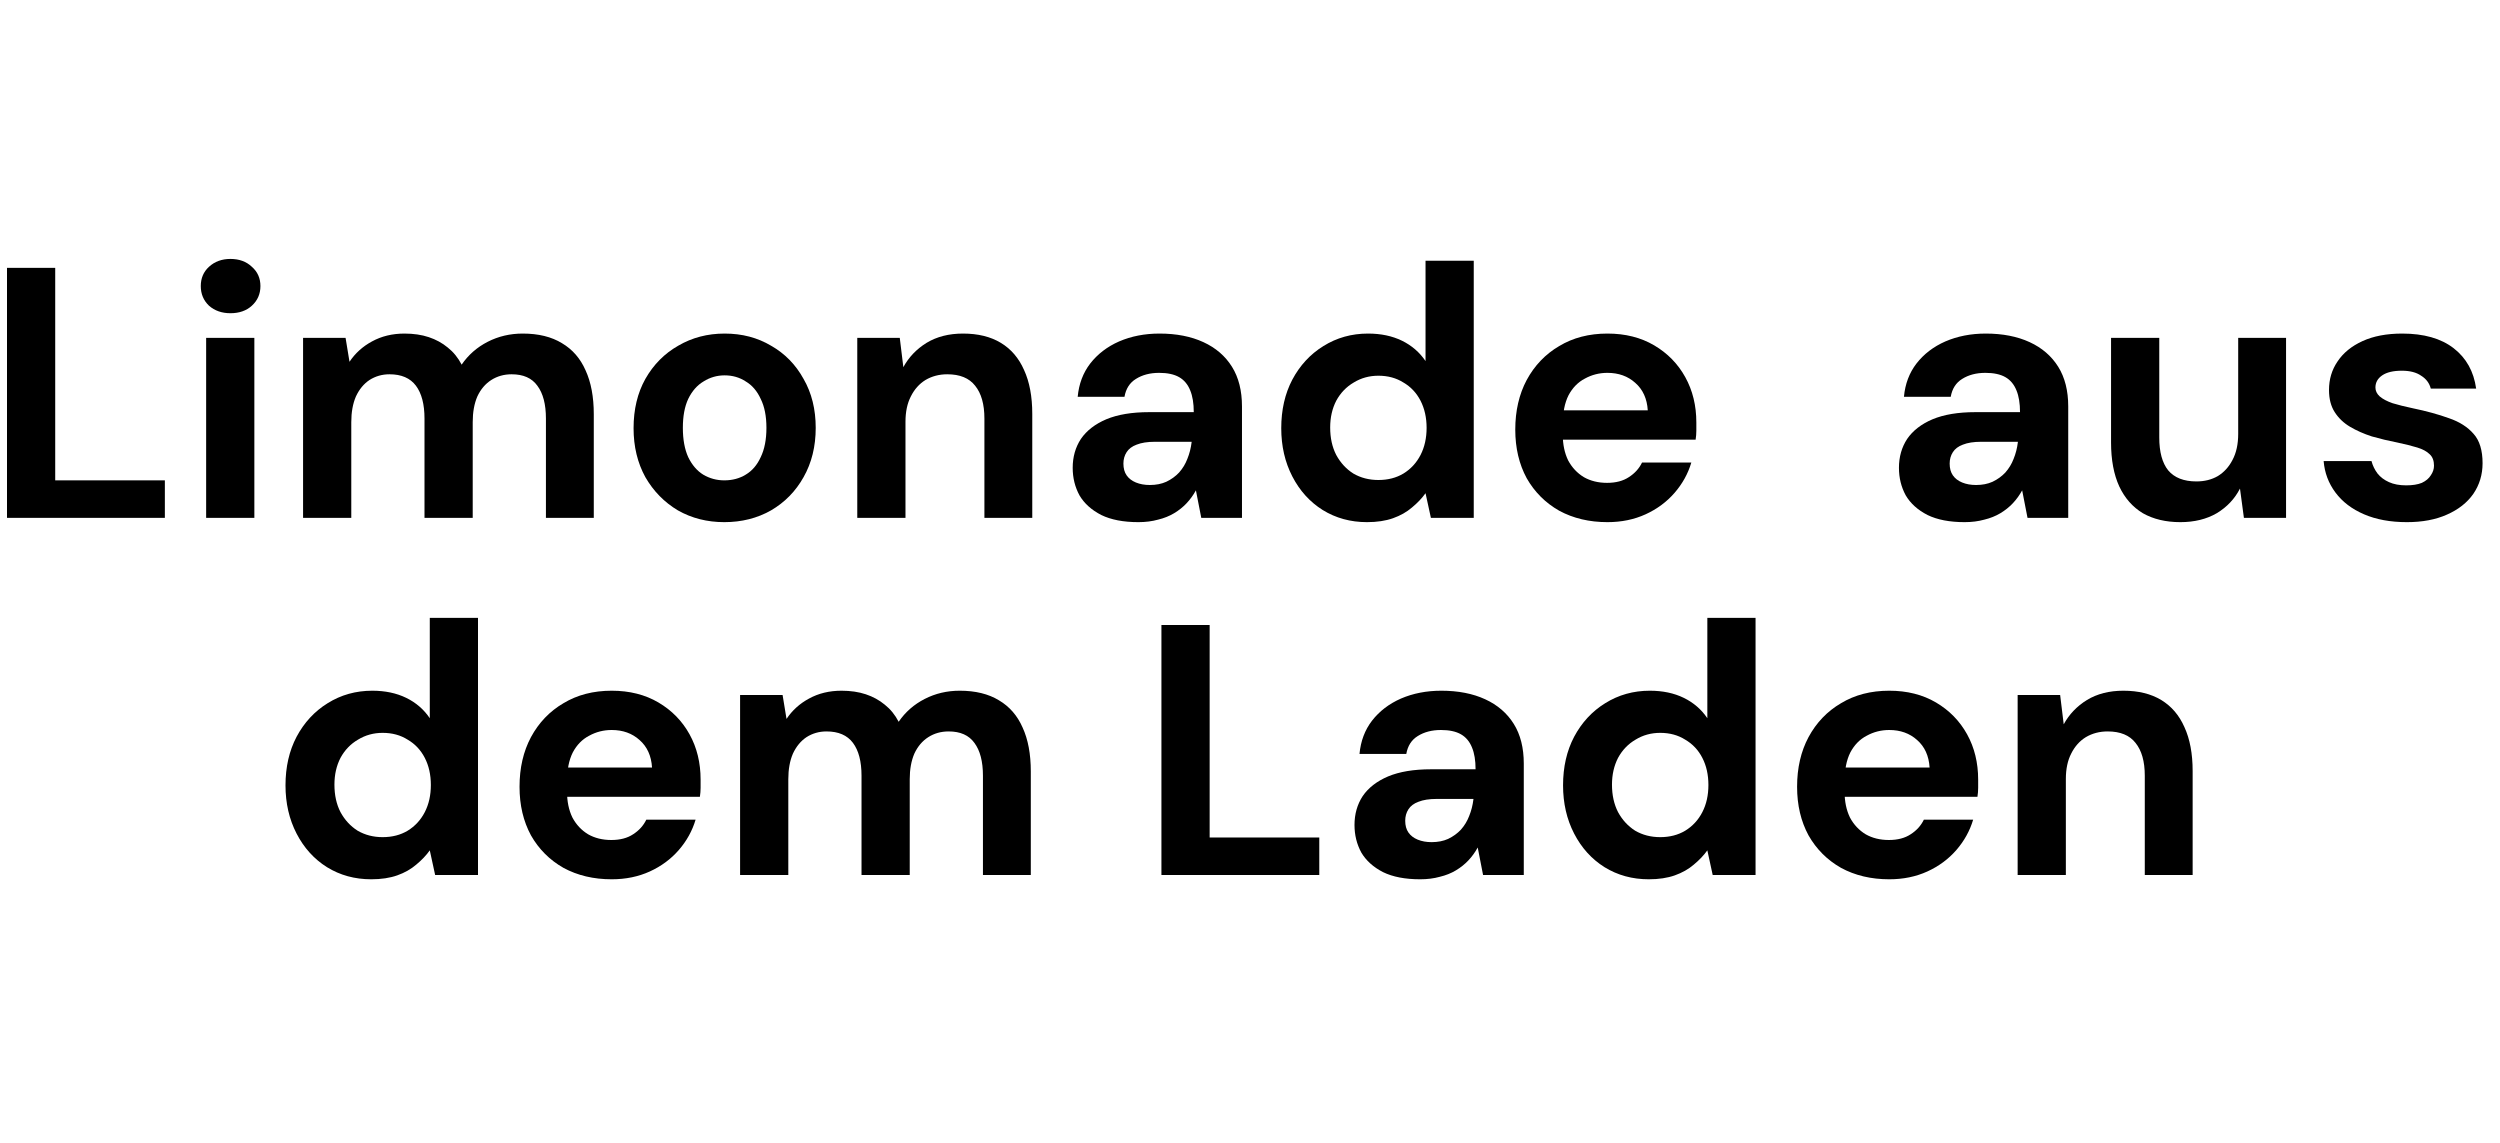
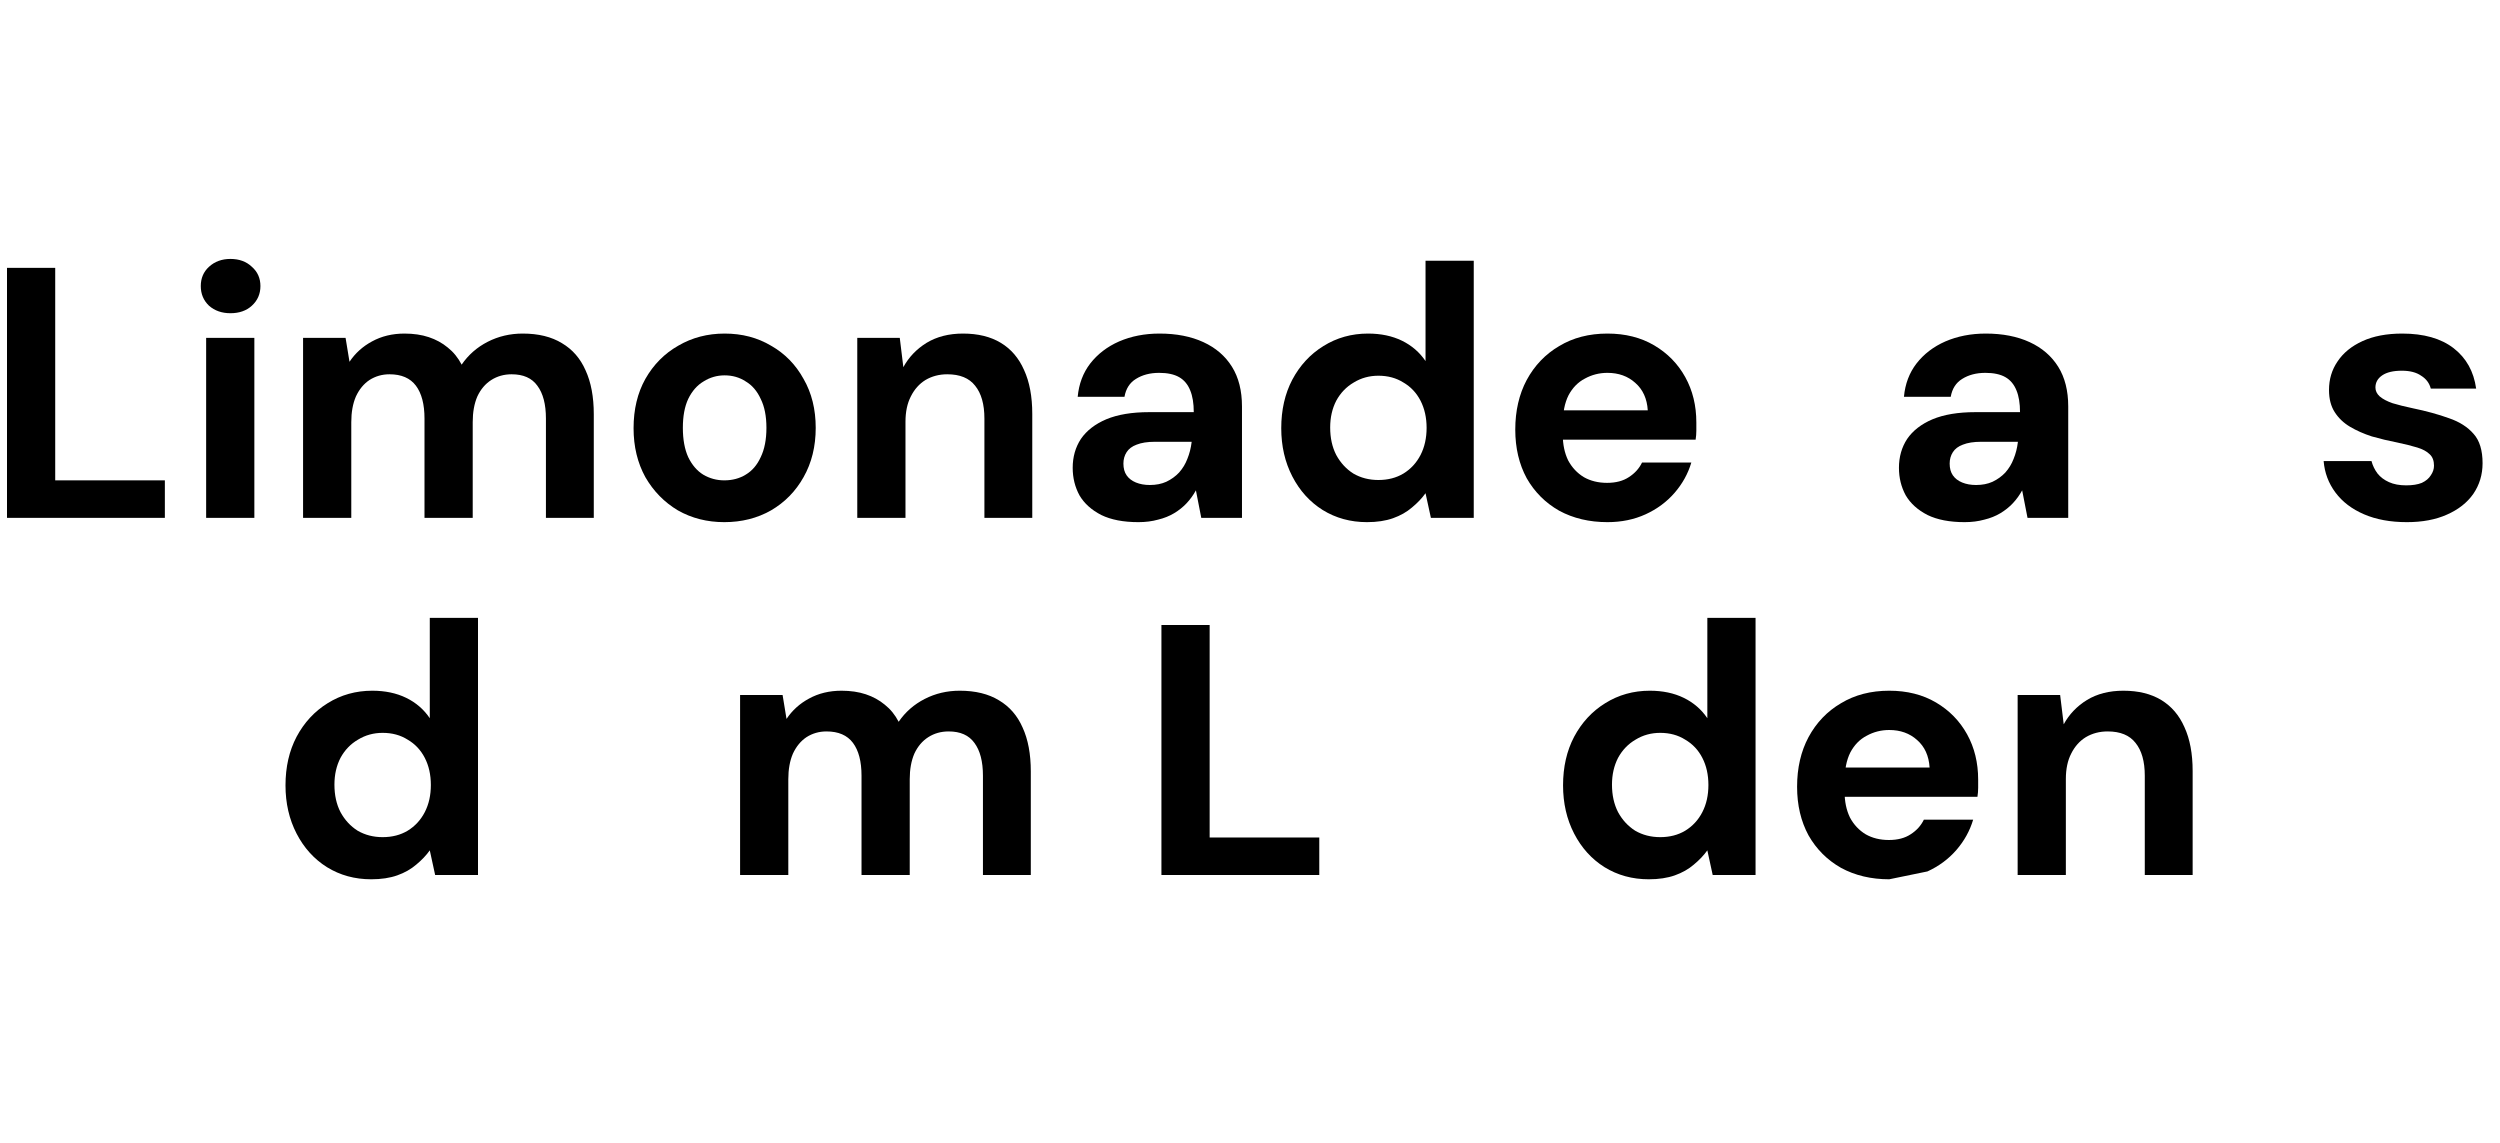
<svg xmlns="http://www.w3.org/2000/svg" fill="none" viewBox="0 0 140 64" height="64" width="140">
  <path fill="black" d="M0.392 29V15H3.092V26.9H9.232V29H0.392Z" />
  <path fill="black" d="M11.544 29V18.92H14.244V29H11.544ZM12.904 17.54C12.424 17.54 12.024 17.4 11.704 17.12C11.397 16.827 11.244 16.46 11.244 16.02C11.244 15.58 11.397 15.22 11.704 14.94C12.024 14.647 12.424 14.5 12.904 14.5C13.397 14.5 13.797 14.647 14.104 14.94C14.424 15.22 14.584 15.58 14.584 16.02C14.584 16.46 14.424 16.827 14.104 17.12C13.797 17.4 13.397 17.54 12.904 17.54Z" />
  <path fill="black" d="M16.972 29V18.92H19.352L19.572 20.26C19.892 19.78 20.312 19.4 20.832 19.12C21.366 18.827 21.972 18.68 22.652 18.68C23.159 18.68 23.612 18.747 24.012 18.88C24.412 19.013 24.766 19.207 25.072 19.46C25.392 19.713 25.652 20.033 25.852 20.42C26.226 19.873 26.712 19.447 27.312 19.14C27.912 18.833 28.566 18.68 29.272 18.68C30.152 18.68 30.886 18.86 31.472 19.22C32.059 19.567 32.499 20.073 32.792 20.74C33.099 21.407 33.252 22.227 33.252 23.2V29H30.572V23.44C30.572 22.64 30.412 22.027 30.092 21.6C29.786 21.173 29.306 20.96 28.652 20.96C28.226 20.96 27.846 21.067 27.512 21.28C27.179 21.493 26.919 21.8 26.732 22.2C26.559 22.6 26.472 23.08 26.472 23.64V29H23.772V23.44C23.772 22.64 23.612 22.027 23.292 21.6C22.972 21.173 22.479 20.96 21.812 20.96C21.399 20.96 21.026 21.067 20.692 21.28C20.372 21.493 20.119 21.8 19.932 22.2C19.759 22.6 19.672 23.08 19.672 23.64V29H16.972Z" />
  <path fill="black" d="M40.56 29.24C39.6 29.24 38.734 29.02 37.96 28.58C37.2 28.127 36.594 27.507 36.14 26.72C35.7 25.92 35.48 25.007 35.48 23.98C35.48 22.927 35.7 22.007 36.14 21.22C36.594 20.42 37.207 19.8 37.98 19.36C38.754 18.907 39.62 18.68 40.58 18.68C41.554 18.68 42.42 18.907 43.18 19.36C43.954 19.8 44.56 20.42 45 21.22C45.454 22.007 45.68 22.92 45.68 23.96C45.68 25 45.454 25.92 45 26.72C44.56 27.507 43.954 28.127 43.18 28.58C42.407 29.02 41.534 29.24 40.56 29.24ZM40.56 26.9C41.014 26.9 41.414 26.793 41.76 26.58C42.12 26.367 42.4 26.04 42.6 25.6C42.814 25.16 42.92 24.613 42.92 23.96C42.92 23.307 42.814 22.767 42.6 22.34C42.4 21.9 42.12 21.573 41.76 21.36C41.414 21.133 41.02 21.02 40.58 21.02C40.154 21.02 39.76 21.133 39.4 21.36C39.04 21.573 38.754 21.9 38.54 22.34C38.34 22.767 38.24 23.307 38.24 23.96C38.24 24.613 38.34 25.16 38.54 25.6C38.754 26.04 39.034 26.367 39.38 26.58C39.74 26.793 40.134 26.9 40.56 26.9Z" />
  <path fill="black" d="M48.007 29V18.92H50.387L50.587 20.56C50.894 20 51.327 19.547 51.887 19.2C52.461 18.853 53.141 18.68 53.927 18.68C54.767 18.68 55.474 18.853 56.047 19.2C56.621 19.547 57.054 20.053 57.347 20.72C57.654 21.387 57.807 22.207 57.807 23.18V29H55.127V23.44C55.127 22.64 54.954 22.027 54.607 21.6C54.274 21.173 53.754 20.96 53.047 20.96C52.594 20.96 52.187 21.067 51.827 21.28C51.481 21.493 51.207 21.8 51.007 22.2C50.807 22.587 50.707 23.06 50.707 23.62V29H48.007Z" />
  <path fill="black" d="M63.751 29.24C62.911 29.24 62.218 29.107 61.671 28.84C61.124 28.56 60.718 28.193 60.451 27.74C60.198 27.273 60.071 26.76 60.071 26.2C60.071 25.587 60.224 25.047 60.531 24.58C60.851 24.113 61.325 23.747 61.951 23.48C62.591 23.213 63.391 23.08 64.351 23.08H66.851C66.851 22.587 66.784 22.18 66.651 21.86C66.518 21.527 66.311 21.28 66.031 21.12C65.751 20.96 65.378 20.88 64.911 20.88C64.404 20.88 63.971 20.993 63.611 21.22C63.264 21.433 63.051 21.767 62.971 22.22H60.351C60.418 21.5 60.651 20.88 61.051 20.36C61.465 19.827 62.005 19.413 62.671 19.12C63.351 18.827 64.105 18.68 64.931 18.68C65.878 18.68 66.698 18.84 67.391 19.16C68.085 19.48 68.618 19.94 68.991 20.54C69.365 21.14 69.551 21.88 69.551 22.76V29H67.271L66.971 27.46C66.825 27.727 66.651 27.967 66.451 28.18C66.251 28.393 66.018 28.58 65.751 28.74C65.484 28.9 65.184 29.02 64.851 29.1C64.518 29.193 64.151 29.24 63.751 29.24ZM64.391 27.16C64.738 27.16 65.044 27.1 65.311 26.98C65.591 26.847 65.831 26.673 66.031 26.46C66.231 26.233 66.385 25.98 66.491 25.7C66.611 25.407 66.691 25.093 66.731 24.76V24.74H64.671C64.258 24.74 63.918 24.793 63.651 24.9C63.398 24.993 63.211 25.133 63.091 25.32C62.971 25.507 62.911 25.72 62.911 25.96C62.911 26.227 62.971 26.447 63.091 26.62C63.211 26.793 63.385 26.927 63.611 27.02C63.838 27.113 64.098 27.16 64.391 27.16Z" />
  <path fill="black" d="M76.55 29.24C75.63 29.24 74.803 29.013 74.07 28.56C73.35 28.107 72.783 27.48 72.37 26.68C71.957 25.88 71.75 24.98 71.75 23.98C71.75 22.953 71.957 22.047 72.37 21.26C72.796 20.46 73.377 19.833 74.11 19.38C74.857 18.913 75.69 18.68 76.61 18.68C77.33 18.68 77.963 18.813 78.51 19.08C79.056 19.347 79.496 19.727 79.83 20.22V14.6H82.53V29H80.13L79.83 27.62C79.63 27.9 79.377 28.167 79.07 28.42C78.777 28.673 78.423 28.873 78.01 29.02C77.597 29.167 77.11 29.24 76.55 29.24ZM77.19 26.88C77.723 26.88 78.19 26.76 78.59 26.52C79.003 26.267 79.323 25.92 79.55 25.48C79.776 25.04 79.89 24.533 79.89 23.96C79.89 23.387 79.776 22.88 79.55 22.44C79.323 22 79.003 21.66 78.59 21.42C78.19 21.167 77.723 21.04 77.19 21.04C76.683 21.04 76.223 21.167 75.81 21.42C75.397 21.66 75.07 22 74.83 22.44C74.603 22.88 74.49 23.38 74.49 23.94C74.49 24.527 74.603 25.04 74.83 25.48C75.07 25.92 75.39 26.267 75.79 26.52C76.203 26.76 76.67 26.88 77.19 26.88Z" />
  <path fill="black" d="M90.015 29.24C89.002 29.24 88.102 29.027 87.315 28.6C86.542 28.16 85.935 27.553 85.495 26.78C85.069 25.993 84.855 25.087 84.855 24.06C84.855 23.007 85.069 22.08 85.495 21.28C85.935 20.467 86.542 19.833 87.315 19.38C88.089 18.913 88.989 18.68 90.015 18.68C91.015 18.68 91.889 18.9 92.635 19.34C93.382 19.78 93.962 20.373 94.375 21.12C94.789 21.867 94.995 22.713 94.995 23.66C94.995 23.793 94.995 23.947 94.995 24.12C94.995 24.28 94.982 24.447 94.955 24.62H86.775V22.98H92.275C92.235 22.327 92.002 21.813 91.575 21.44C91.162 21.067 90.642 20.88 90.015 20.88C89.562 20.88 89.142 20.987 88.755 21.2C88.369 21.4 88.062 21.713 87.835 22.14C87.622 22.567 87.515 23.107 87.515 23.76V24.34C87.515 24.887 87.615 25.367 87.815 25.78C88.029 26.18 88.322 26.493 88.695 26.72C89.069 26.933 89.502 27.04 89.995 27.04C90.489 27.04 90.895 26.933 91.215 26.72C91.549 26.507 91.795 26.233 91.955 25.9H94.715C94.529 26.527 94.215 27.093 93.775 27.6C93.335 28.107 92.795 28.507 92.155 28.8C91.515 29.093 90.802 29.24 90.015 29.24Z" />
  <path fill="black" d="M110.021 29.24C109.181 29.24 108.487 29.107 107.941 28.84C107.394 28.56 106.987 28.193 106.721 27.74C106.467 27.273 106.341 26.76 106.341 26.2C106.341 25.587 106.494 25.047 106.801 24.58C107.121 24.113 107.594 23.747 108.221 23.48C108.861 23.213 109.661 23.08 110.621 23.08H113.121C113.121 22.587 113.054 22.18 112.921 21.86C112.787 21.527 112.581 21.28 112.301 21.12C112.021 20.96 111.647 20.88 111.181 20.88C110.674 20.88 110.241 20.993 109.881 21.22C109.534 21.433 109.321 21.767 109.241 22.22H106.621C106.687 21.5 106.921 20.88 107.321 20.36C107.734 19.827 108.274 19.413 108.941 19.12C109.621 18.827 110.374 18.68 111.201 18.68C112.147 18.68 112.967 18.84 113.661 19.16C114.354 19.48 114.887 19.94 115.261 20.54C115.634 21.14 115.821 21.88 115.821 22.76V29H113.541L113.241 27.46C113.094 27.727 112.921 27.967 112.721 28.18C112.521 28.393 112.287 28.58 112.021 28.74C111.754 28.9 111.454 29.02 111.121 29.1C110.787 29.193 110.421 29.24 110.021 29.24ZM110.661 27.16C111.007 27.16 111.314 27.1 111.581 26.98C111.861 26.847 112.101 26.673 112.301 26.46C112.501 26.233 112.654 25.98 112.761 25.7C112.881 25.407 112.961 25.093 113.001 24.76V24.74H110.941C110.527 24.74 110.187 24.793 109.921 24.9C109.667 24.993 109.481 25.133 109.361 25.32C109.241 25.507 109.181 25.72 109.181 25.96C109.181 26.227 109.241 26.447 109.361 26.62C109.481 26.793 109.654 26.927 109.881 27.02C110.107 27.113 110.367 27.16 110.661 27.16Z" />
-   <path fill="black" d="M122.099 29.24C121.286 29.24 120.586 29.073 119.999 28.74C119.426 28.393 118.986 27.893 118.679 27.24C118.373 26.573 118.219 25.753 118.219 24.78V18.92H120.919V24.5C120.919 25.313 121.086 25.927 121.419 26.34C121.766 26.753 122.293 26.96 122.999 26.96C123.453 26.96 123.853 26.86 124.199 26.66C124.546 26.447 124.819 26.147 125.019 25.76C125.233 25.36 125.339 24.873 125.339 24.3V18.92H128.019V29H125.659L125.439 27.36C125.146 27.933 124.713 28.393 124.139 28.74C123.566 29.073 122.886 29.24 122.099 29.24Z" />
  <path fill="black" d="M134.784 29.24C133.864 29.24 133.064 29.093 132.384 28.8C131.704 28.507 131.17 28.1 130.784 27.58C130.397 27.06 130.177 26.473 130.124 25.82H132.804C132.87 26.073 132.984 26.307 133.144 26.52C133.304 26.72 133.517 26.88 133.784 27C134.05 27.12 134.37 27.18 134.744 27.18C135.104 27.18 135.397 27.133 135.624 27.04C135.85 26.933 136.017 26.793 136.124 26.62C136.244 26.447 136.304 26.267 136.304 26.08C136.304 25.8 136.224 25.587 136.064 25.44C135.904 25.28 135.67 25.153 135.364 25.06C135.057 24.967 134.684 24.873 134.244 24.78C133.764 24.687 133.29 24.573 132.824 24.44C132.37 24.293 131.964 24.113 131.604 23.9C131.244 23.687 130.957 23.413 130.744 23.08C130.53 22.747 130.424 22.333 130.424 21.84C130.424 21.24 130.584 20.707 130.904 20.24C131.224 19.76 131.69 19.38 132.304 19.1C132.917 18.82 133.657 18.68 134.524 18.68C135.737 18.68 136.697 18.953 137.404 19.5C138.11 20.047 138.53 20.8 138.664 21.76H136.124C136.044 21.453 135.864 21.213 135.584 21.04C135.317 20.853 134.957 20.76 134.504 20.76C134.024 20.76 133.657 20.847 133.404 21.02C133.15 21.193 133.024 21.42 133.024 21.7C133.024 21.887 133.104 22.053 133.264 22.2C133.437 22.347 133.677 22.473 133.984 22.58C134.29 22.673 134.664 22.767 135.104 22.86C135.877 23.02 136.557 23.207 137.144 23.42C137.73 23.62 138.19 23.913 138.524 24.3C138.857 24.673 139.024 25.22 139.024 25.94C139.024 26.58 138.85 27.153 138.504 27.66C138.157 28.153 137.664 28.54 137.024 28.82C136.397 29.1 135.65 29.24 134.784 29.24Z" />
  <path fill="black" d="M20.788 49.24C19.868 49.24 19.041 49.013 18.308 48.56C17.588 48.107 17.021 47.48 16.608 46.68C16.195 45.88 15.988 44.98 15.988 43.98C15.988 42.953 16.195 42.047 16.608 41.26C17.035 40.46 17.615 39.833 18.348 39.38C19.095 38.913 19.928 38.68 20.848 38.68C21.568 38.68 22.201 38.813 22.748 39.08C23.295 39.347 23.735 39.727 24.068 40.22V34.6H26.768V49H24.368L24.068 47.62C23.868 47.9 23.615 48.167 23.308 48.42C23.015 48.673 22.662 48.873 22.248 49.02C21.835 49.167 21.348 49.24 20.788 49.24ZM21.428 46.88C21.962 46.88 22.428 46.76 22.828 46.52C23.241 46.267 23.561 45.92 23.788 45.48C24.015 45.04 24.128 44.533 24.128 43.96C24.128 43.387 24.015 42.88 23.788 42.44C23.561 42 23.241 41.66 22.828 41.42C22.428 41.167 21.962 41.04 21.428 41.04C20.922 41.04 20.462 41.167 20.048 41.42C19.635 41.66 19.308 42 19.068 42.44C18.841 42.88 18.728 43.38 18.728 43.94C18.728 44.527 18.841 45.04 19.068 45.48C19.308 45.92 19.628 46.267 20.028 46.52C20.442 46.76 20.908 46.88 21.428 46.88Z" />
-   <path fill="black" d="M34.254 49.24C33.24 49.24 32.34 49.027 31.554 48.6C30.78 48.16 30.174 47.553 29.734 46.78C29.307 45.993 29.094 45.087 29.094 44.06C29.094 43.007 29.307 42.08 29.734 41.28C30.174 40.467 30.78 39.833 31.554 39.38C32.327 38.913 33.227 38.68 34.254 38.68C35.254 38.68 36.127 38.9 36.874 39.34C37.62 39.78 38.2 40.373 38.614 41.12C39.027 41.867 39.234 42.713 39.234 43.66C39.234 43.793 39.234 43.947 39.234 44.12C39.234 44.28 39.22 44.447 39.194 44.62H31.014V42.98H36.514C36.474 42.327 36.24 41.813 35.814 41.44C35.4 41.067 34.88 40.88 34.254 40.88C33.8 40.88 33.38 40.987 32.994 41.2C32.607 41.4 32.3 41.713 32.074 42.14C31.86 42.567 31.754 43.107 31.754 43.76V44.34C31.754 44.887 31.854 45.367 32.054 45.78C32.267 46.18 32.56 46.493 32.934 46.72C33.307 46.933 33.74 47.04 34.234 47.04C34.727 47.04 35.134 46.933 35.454 46.72C35.787 46.507 36.034 46.233 36.194 45.9H38.954C38.767 46.527 38.454 47.093 38.014 47.6C37.574 48.107 37.034 48.507 36.394 48.8C35.754 49.093 35.04 49.24 34.254 49.24Z" />
  <path fill="black" d="M41.445 49V38.92H43.825L44.045 40.26C44.365 39.78 44.785 39.4 45.305 39.12C45.838 38.827 46.445 38.68 47.125 38.68C47.632 38.68 48.085 38.747 48.485 38.88C48.885 39.013 49.238 39.207 49.545 39.46C49.865 39.713 50.125 40.033 50.325 40.42C50.698 39.873 51.185 39.447 51.785 39.14C52.385 38.833 53.038 38.68 53.745 38.68C54.625 38.68 55.358 38.86 55.945 39.22C56.532 39.567 56.972 40.073 57.265 40.74C57.572 41.407 57.725 42.227 57.725 43.2V49H55.045V43.44C55.045 42.64 54.885 42.027 54.565 41.6C54.258 41.173 53.778 40.96 53.125 40.96C52.698 40.96 52.318 41.067 51.985 41.28C51.651 41.493 51.392 41.8 51.205 42.2C51.032 42.6 50.945 43.08 50.945 43.64V49H48.245V43.44C48.245 42.64 48.085 42.027 47.765 41.6C47.445 41.173 46.952 40.96 46.285 40.96C45.871 40.96 45.498 41.067 45.165 41.28C44.845 41.493 44.592 41.8 44.405 42.2C44.232 42.6 44.145 43.08 44.145 43.64V49H41.445Z" />
  <path fill="black" d="M65.04 49V35H67.74V46.9H73.88V49H65.04Z" />
-   <path fill="black" d="M79.532 49.24C78.692 49.24 77.999 49.107 77.452 48.84C76.906 48.56 76.499 48.193 76.232 47.74C75.979 47.273 75.852 46.76 75.852 46.2C75.852 45.587 76.006 45.047 76.312 44.58C76.632 44.113 77.106 43.747 77.732 43.48C78.372 43.213 79.172 43.08 80.132 43.08H82.632C82.632 42.587 82.566 42.18 82.432 41.86C82.299 41.527 82.092 41.28 81.812 41.12C81.532 40.96 81.159 40.88 80.692 40.88C80.186 40.88 79.752 40.993 79.392 41.22C79.046 41.433 78.832 41.767 78.752 42.22H76.132C76.199 41.5 76.432 40.88 76.832 40.36C77.246 39.827 77.786 39.413 78.452 39.12C79.132 38.827 79.886 38.68 80.712 38.68C81.659 38.68 82.479 38.84 83.172 39.16C83.866 39.48 84.399 39.94 84.772 40.54C85.146 41.14 85.332 41.88 85.332 42.76V49H83.052L82.752 47.46C82.606 47.727 82.432 47.967 82.232 48.18C82.032 48.393 81.799 48.58 81.532 48.74C81.266 48.9 80.966 49.02 80.632 49.1C80.299 49.193 79.932 49.24 79.532 49.24ZM80.172 47.16C80.519 47.16 80.826 47.1 81.092 46.98C81.372 46.847 81.612 46.673 81.812 46.46C82.012 46.233 82.166 45.98 82.272 45.7C82.392 45.407 82.472 45.093 82.512 44.76V44.74H80.452C80.039 44.74 79.699 44.793 79.432 44.9C79.179 44.993 78.992 45.133 78.872 45.32C78.752 45.507 78.692 45.72 78.692 45.96C78.692 46.227 78.752 46.447 78.872 46.62C78.992 46.793 79.166 46.927 79.392 47.02C79.619 47.113 79.879 47.16 80.172 47.16Z" />
  <path fill="black" d="M92.331 49.24C91.411 49.24 90.585 49.013 89.851 48.56C89.131 48.107 88.564 47.48 88.151 46.68C87.738 45.88 87.531 44.98 87.531 43.98C87.531 42.953 87.738 42.047 88.151 41.26C88.578 40.46 89.158 39.833 89.891 39.38C90.638 38.913 91.471 38.68 92.391 38.68C93.111 38.68 93.745 38.813 94.291 39.08C94.838 39.347 95.278 39.727 95.611 40.22V34.6H98.311V49H95.911L95.611 47.62C95.411 47.9 95.158 48.167 94.851 48.42C94.558 48.673 94.204 48.873 93.791 49.02C93.378 49.167 92.891 49.24 92.331 49.24ZM92.971 46.88C93.504 46.88 93.971 46.76 94.371 46.52C94.784 46.267 95.105 45.92 95.331 45.48C95.558 45.04 95.671 44.533 95.671 43.96C95.671 43.387 95.558 42.88 95.331 42.44C95.105 42 94.784 41.66 94.371 41.42C93.971 41.167 93.504 41.04 92.971 41.04C92.465 41.04 92.004 41.167 91.591 41.42C91.178 41.66 90.851 42 90.611 42.44C90.385 42.88 90.271 43.38 90.271 43.94C90.271 44.527 90.385 45.04 90.611 45.48C90.851 45.92 91.171 46.267 91.571 46.52C91.984 46.76 92.451 46.88 92.971 46.88Z" />
-   <path fill="black" d="M105.797 49.24C104.783 49.24 103.883 49.027 103.097 48.6C102.323 48.16 101.717 47.553 101.277 46.78C100.85 45.993 100.637 45.087 100.637 44.06C100.637 43.007 100.85 42.08 101.277 41.28C101.717 40.467 102.323 39.833 103.097 39.38C103.87 38.913 104.77 38.68 105.797 38.68C106.797 38.68 107.67 38.9 108.417 39.34C109.163 39.78 109.743 40.373 110.157 41.12C110.57 41.867 110.777 42.713 110.777 43.66C110.777 43.793 110.777 43.947 110.777 44.12C110.777 44.28 110.763 44.447 110.737 44.62H102.557V42.98H108.057C108.017 42.327 107.783 41.813 107.357 41.44C106.943 41.067 106.423 40.88 105.797 40.88C105.343 40.88 104.923 40.987 104.537 41.2C104.15 41.4 103.843 41.713 103.617 42.14C103.403 42.567 103.297 43.107 103.297 43.76V44.34C103.297 44.887 103.397 45.367 103.597 45.78C103.81 46.18 104.103 46.493 104.477 46.72C104.85 46.933 105.283 47.04 105.777 47.04C106.27 47.04 106.677 46.933 106.997 46.72C107.33 46.507 107.577 46.233 107.737 45.9H110.497C110.31 46.527 109.997 47.093 109.557 47.6C109.117 48.107 108.577 48.507 107.937 48.8C107.297 49.093 106.583 49.24 105.797 49.24Z" />
+   <path fill="black" d="M105.797 49.24C104.783 49.24 103.883 49.027 103.097 48.6C102.323 48.16 101.717 47.553 101.277 46.78C100.85 45.993 100.637 45.087 100.637 44.06C100.637 43.007 100.85 42.08 101.277 41.28C101.717 40.467 102.323 39.833 103.097 39.38C103.87 38.913 104.77 38.68 105.797 38.68C106.797 38.68 107.67 38.9 108.417 39.34C109.163 39.78 109.743 40.373 110.157 41.12C110.57 41.867 110.777 42.713 110.777 43.66C110.777 43.793 110.777 43.947 110.777 44.12C110.777 44.28 110.763 44.447 110.737 44.62H102.557V42.98H108.057C108.017 42.327 107.783 41.813 107.357 41.44C106.943 41.067 106.423 40.88 105.797 40.88C105.343 40.88 104.923 40.987 104.537 41.2C104.15 41.4 103.843 41.713 103.617 42.14C103.403 42.567 103.297 43.107 103.297 43.76V44.34C103.297 44.887 103.397 45.367 103.597 45.78C103.81 46.18 104.103 46.493 104.477 46.72C104.85 46.933 105.283 47.04 105.777 47.04C106.27 47.04 106.677 46.933 106.997 46.72C107.33 46.507 107.577 46.233 107.737 45.9H110.497C110.31 46.527 109.997 47.093 109.557 47.6C109.117 48.107 108.577 48.507 107.937 48.8Z" />
  <path fill="black" d="M112.988 49V38.92H115.368L115.568 40.56C115.875 40 116.308 39.547 116.868 39.2C117.441 38.853 118.121 38.68 118.908 38.68C119.748 38.68 120.455 38.853 121.028 39.2C121.601 39.547 122.035 40.053 122.328 40.72C122.635 41.387 122.788 42.207 122.788 43.18V49H120.108V43.44C120.108 42.64 119.935 42.027 119.588 41.6C119.255 41.173 118.735 40.96 118.028 40.96C117.575 40.96 117.168 41.067 116.808 41.28C116.461 41.493 116.188 41.8 115.988 42.2C115.788 42.587 115.688 43.06 115.688 43.62V49H112.988Z" />
</svg>